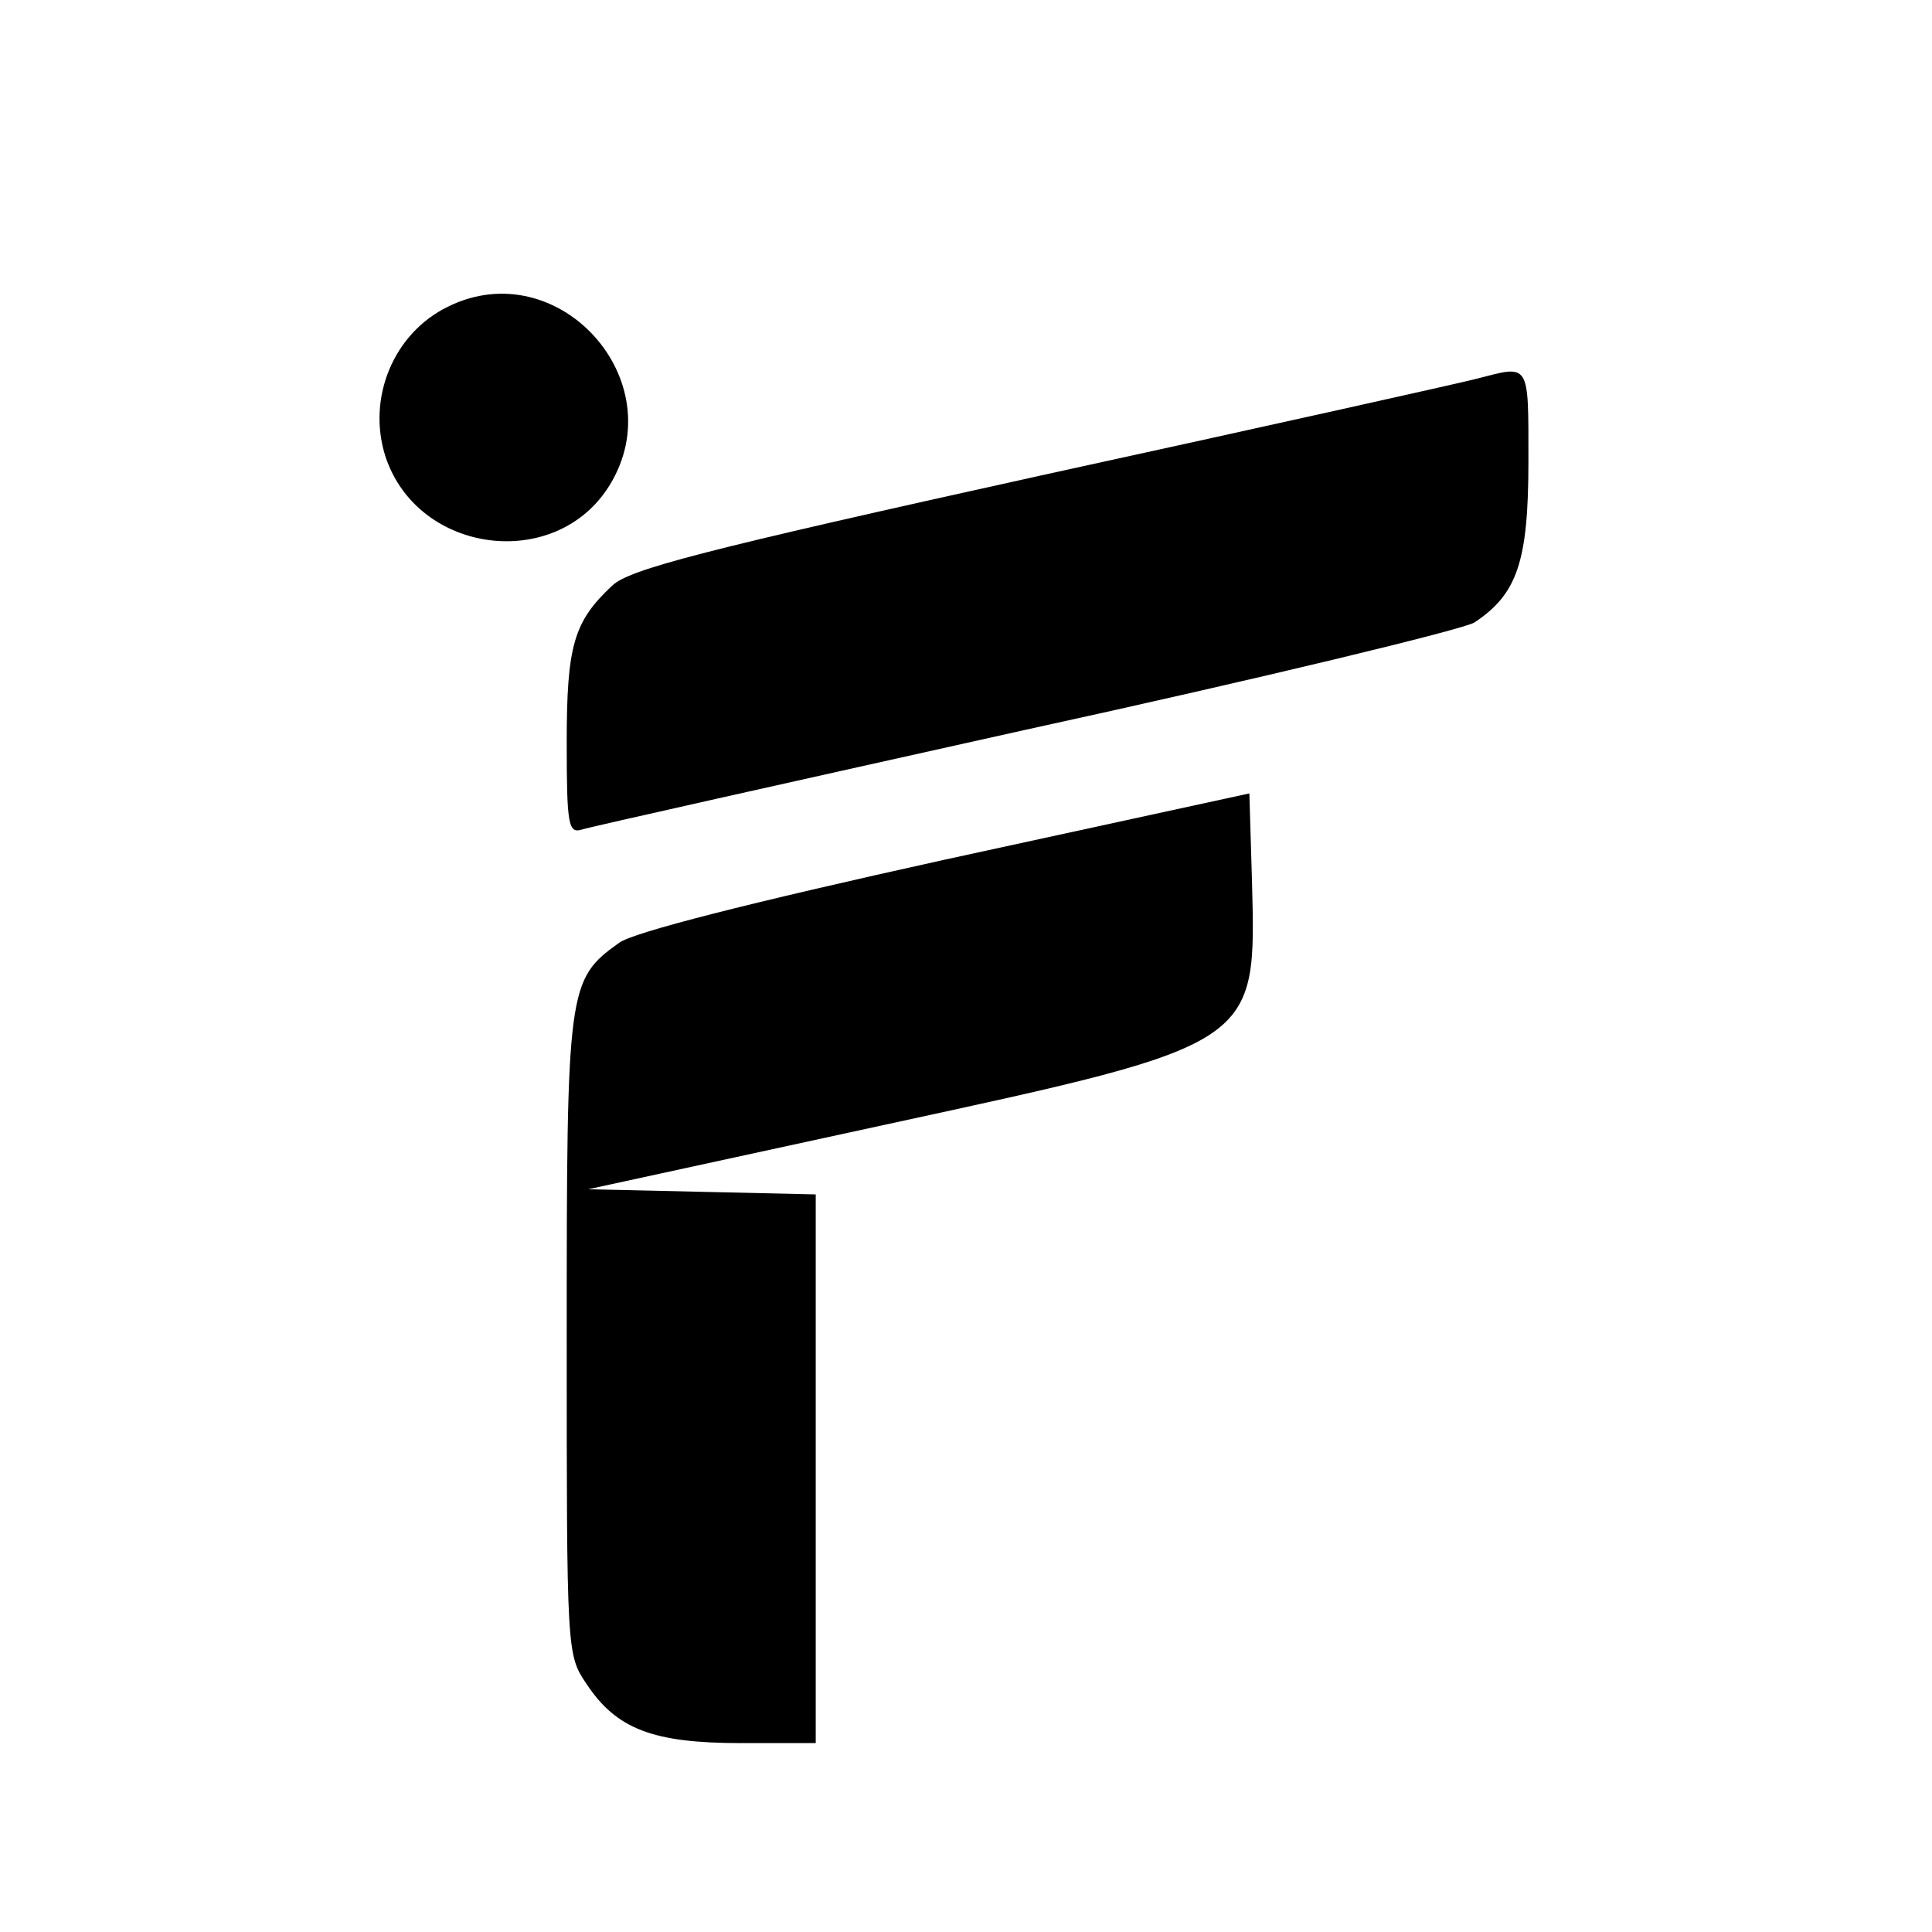
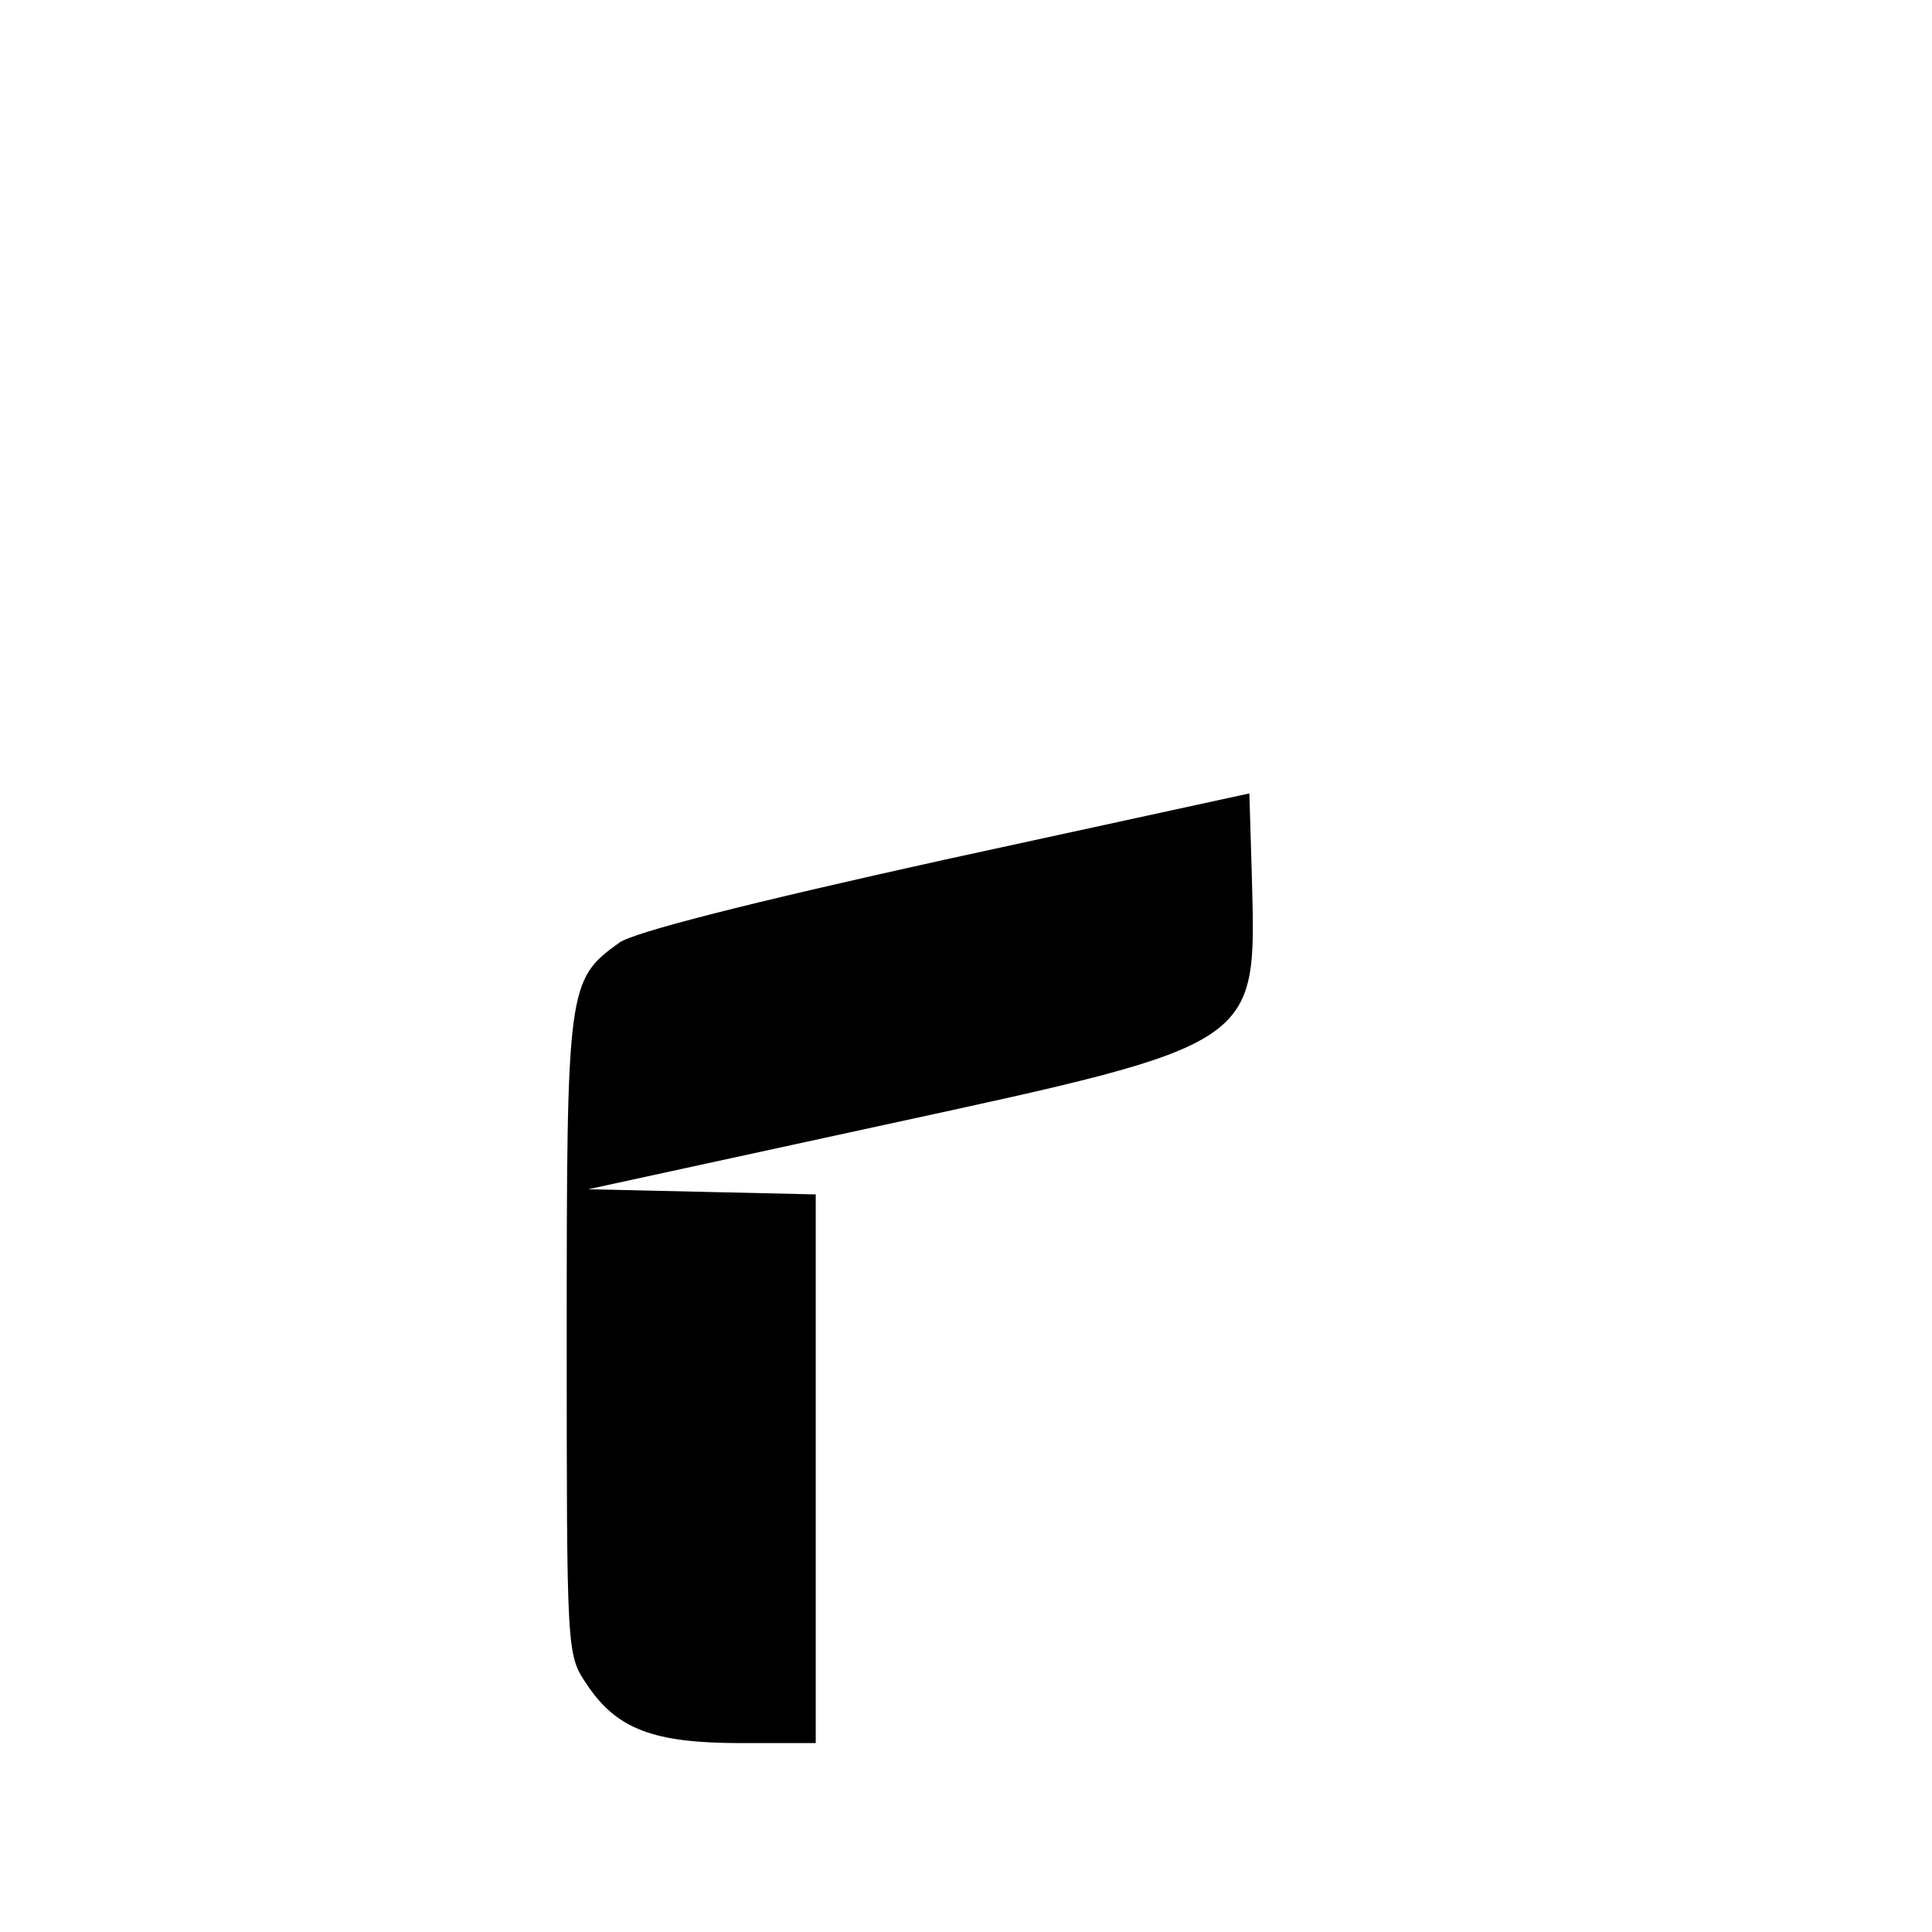
<svg xmlns="http://www.w3.org/2000/svg" version="1.0" width="225pt" height="225pt" viewBox="0 0 225 225" preserveAspectRatio="xMidYMid meet">
  <g transform="translate(0,225) scale(0.1,-0.1)" fill="#000000" stroke="none">
-     <path d="M522 1893 c-64 -31 -95 -107 -73 -175 38 -114 199 -134 261 -33 75 122 -60 271 -188 208z" />
-     <path d="M1720 1809 c-19 -5 -248 -56 -509 -113 -394 -87 -478 -109 -498 -128 -45 -42 -53 -70 -53 -183 0 -97 2 -106 18 -101 9 3 242 55 516 116 275 60 510 117 523 125 50 33 63 71 63 188 0 116 2 112 -60 96z" />
    <path d="M1101 1249 c-231 -51 -364 -85 -380 -97 -60 -43 -61 -52 -61 -458 0 -369 0 -371 23 -405 35 -53 78 -69 180 -69 l87 0 0 320 0 319 -132 3 -133 3 345 75 c438 95 433 92 428 286 l-3 100 -354 -77z" />
  </g>
</svg>